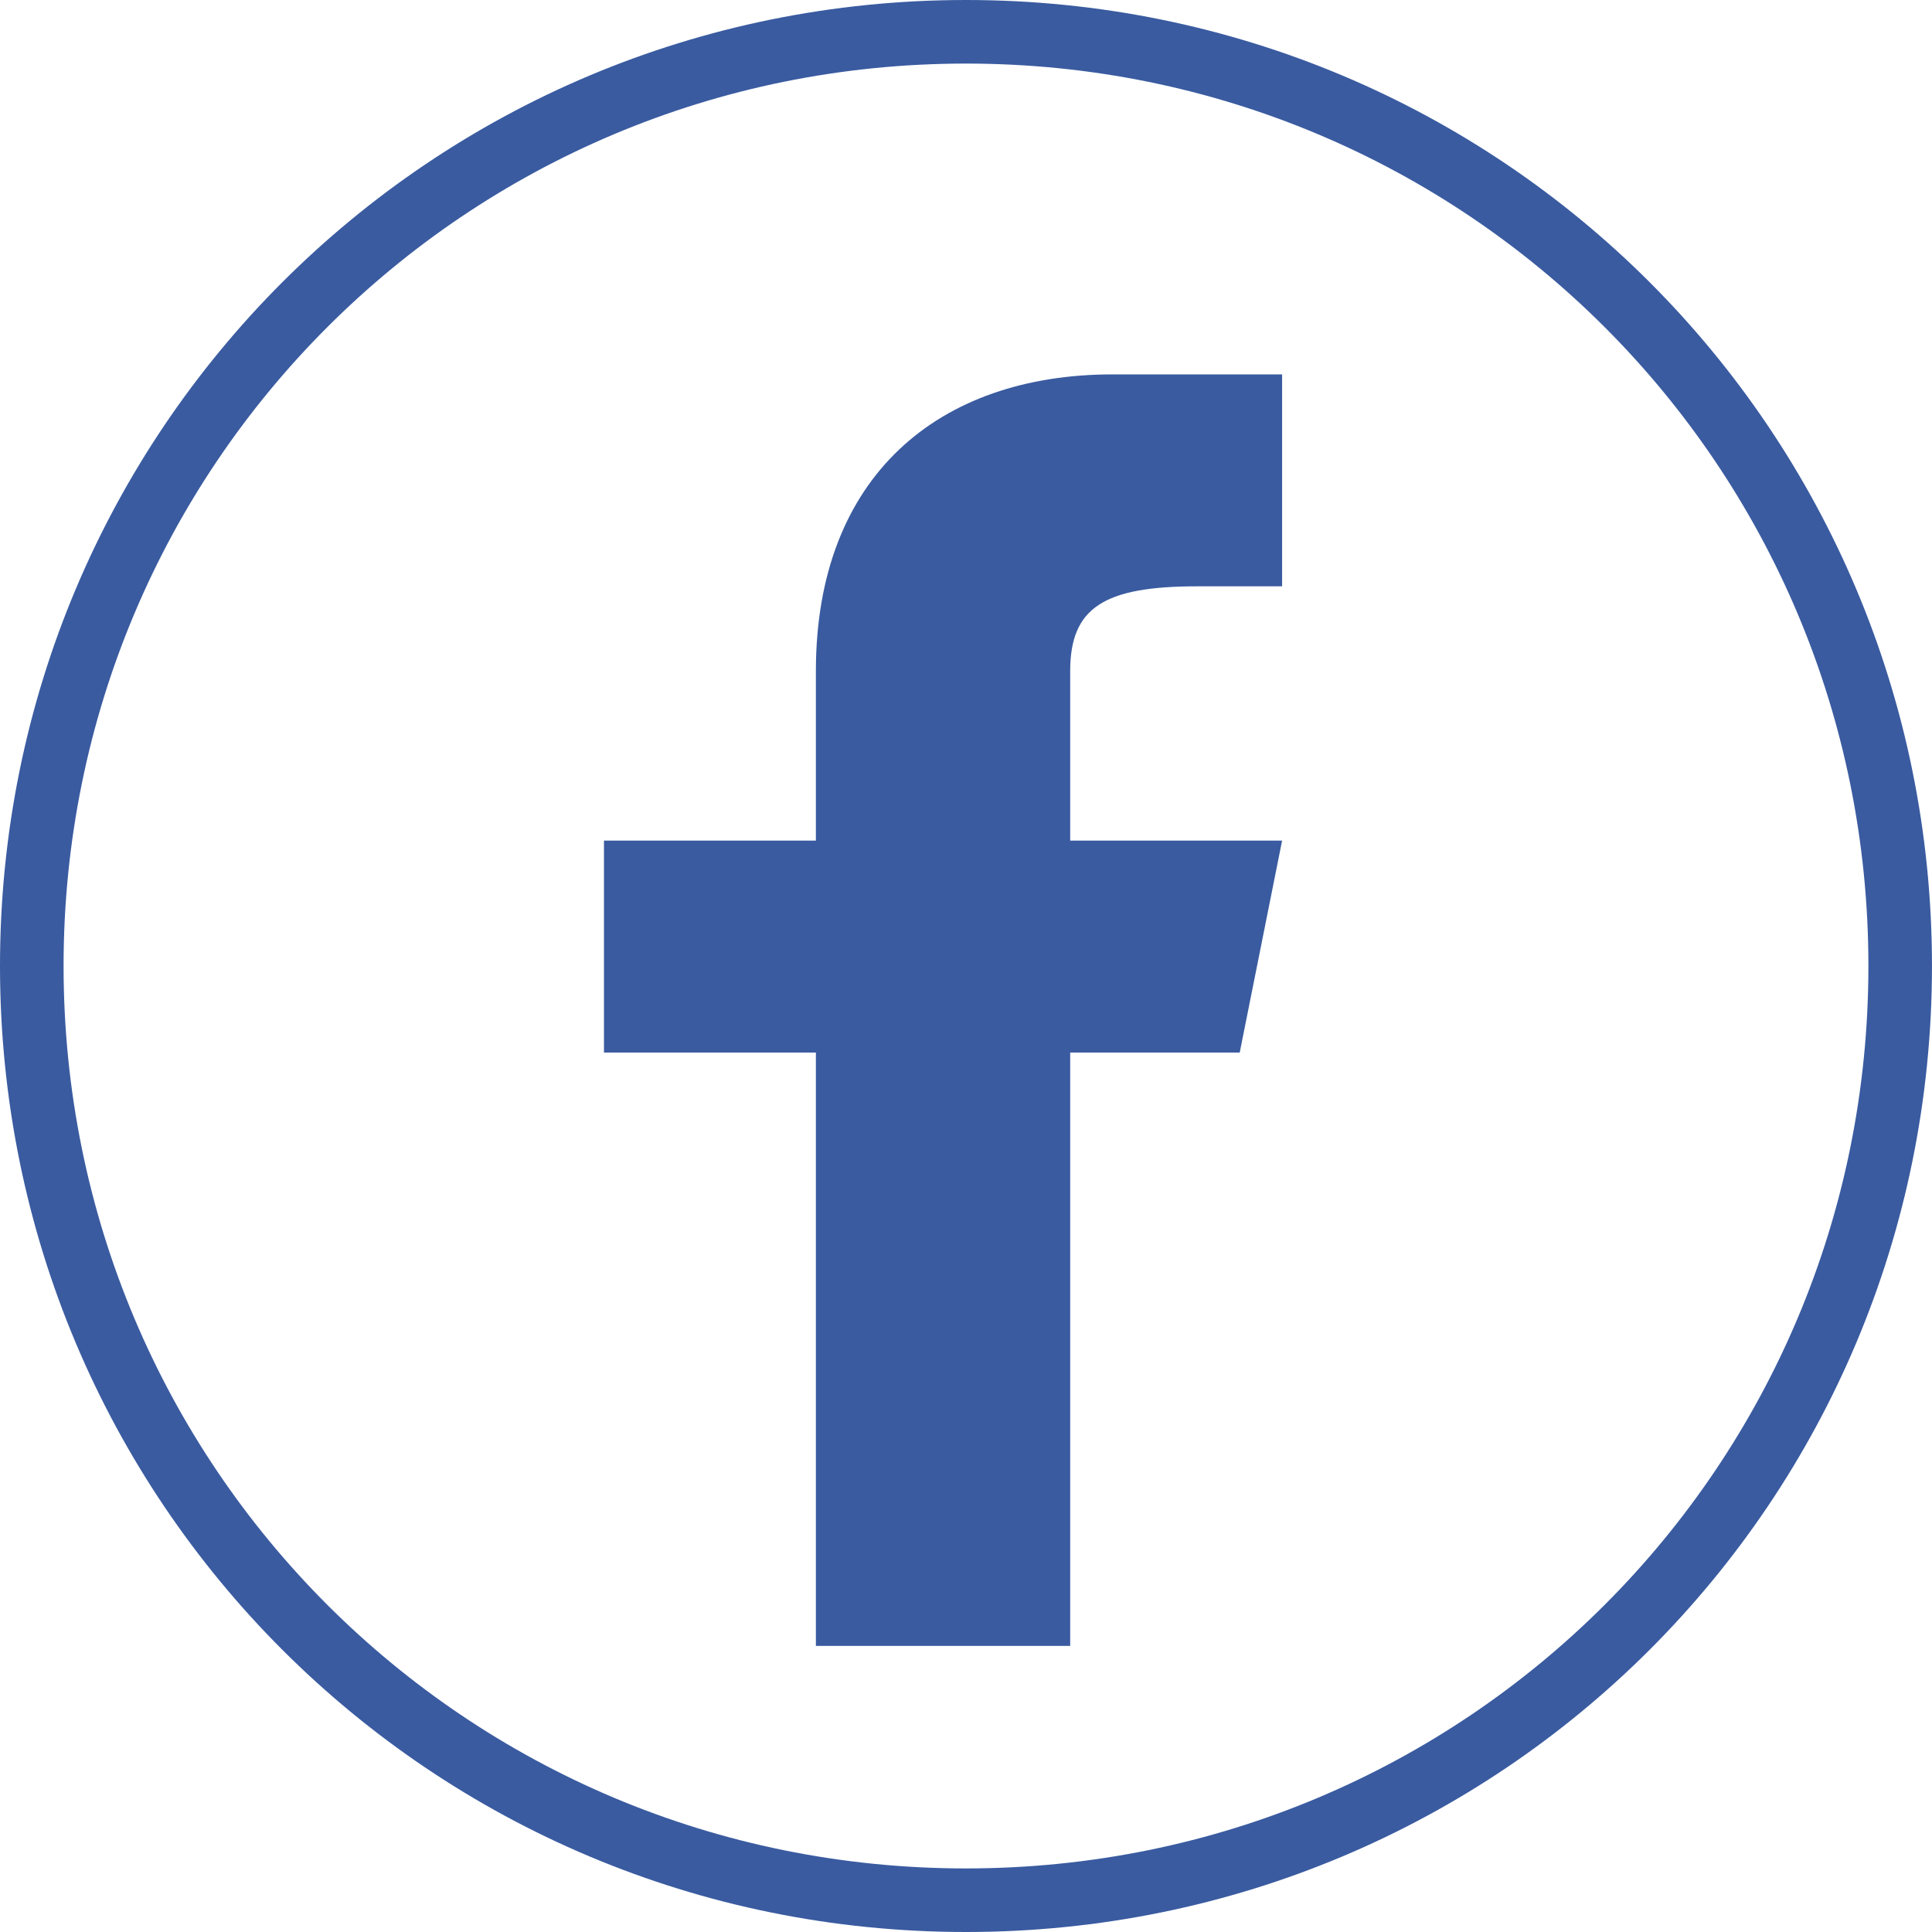
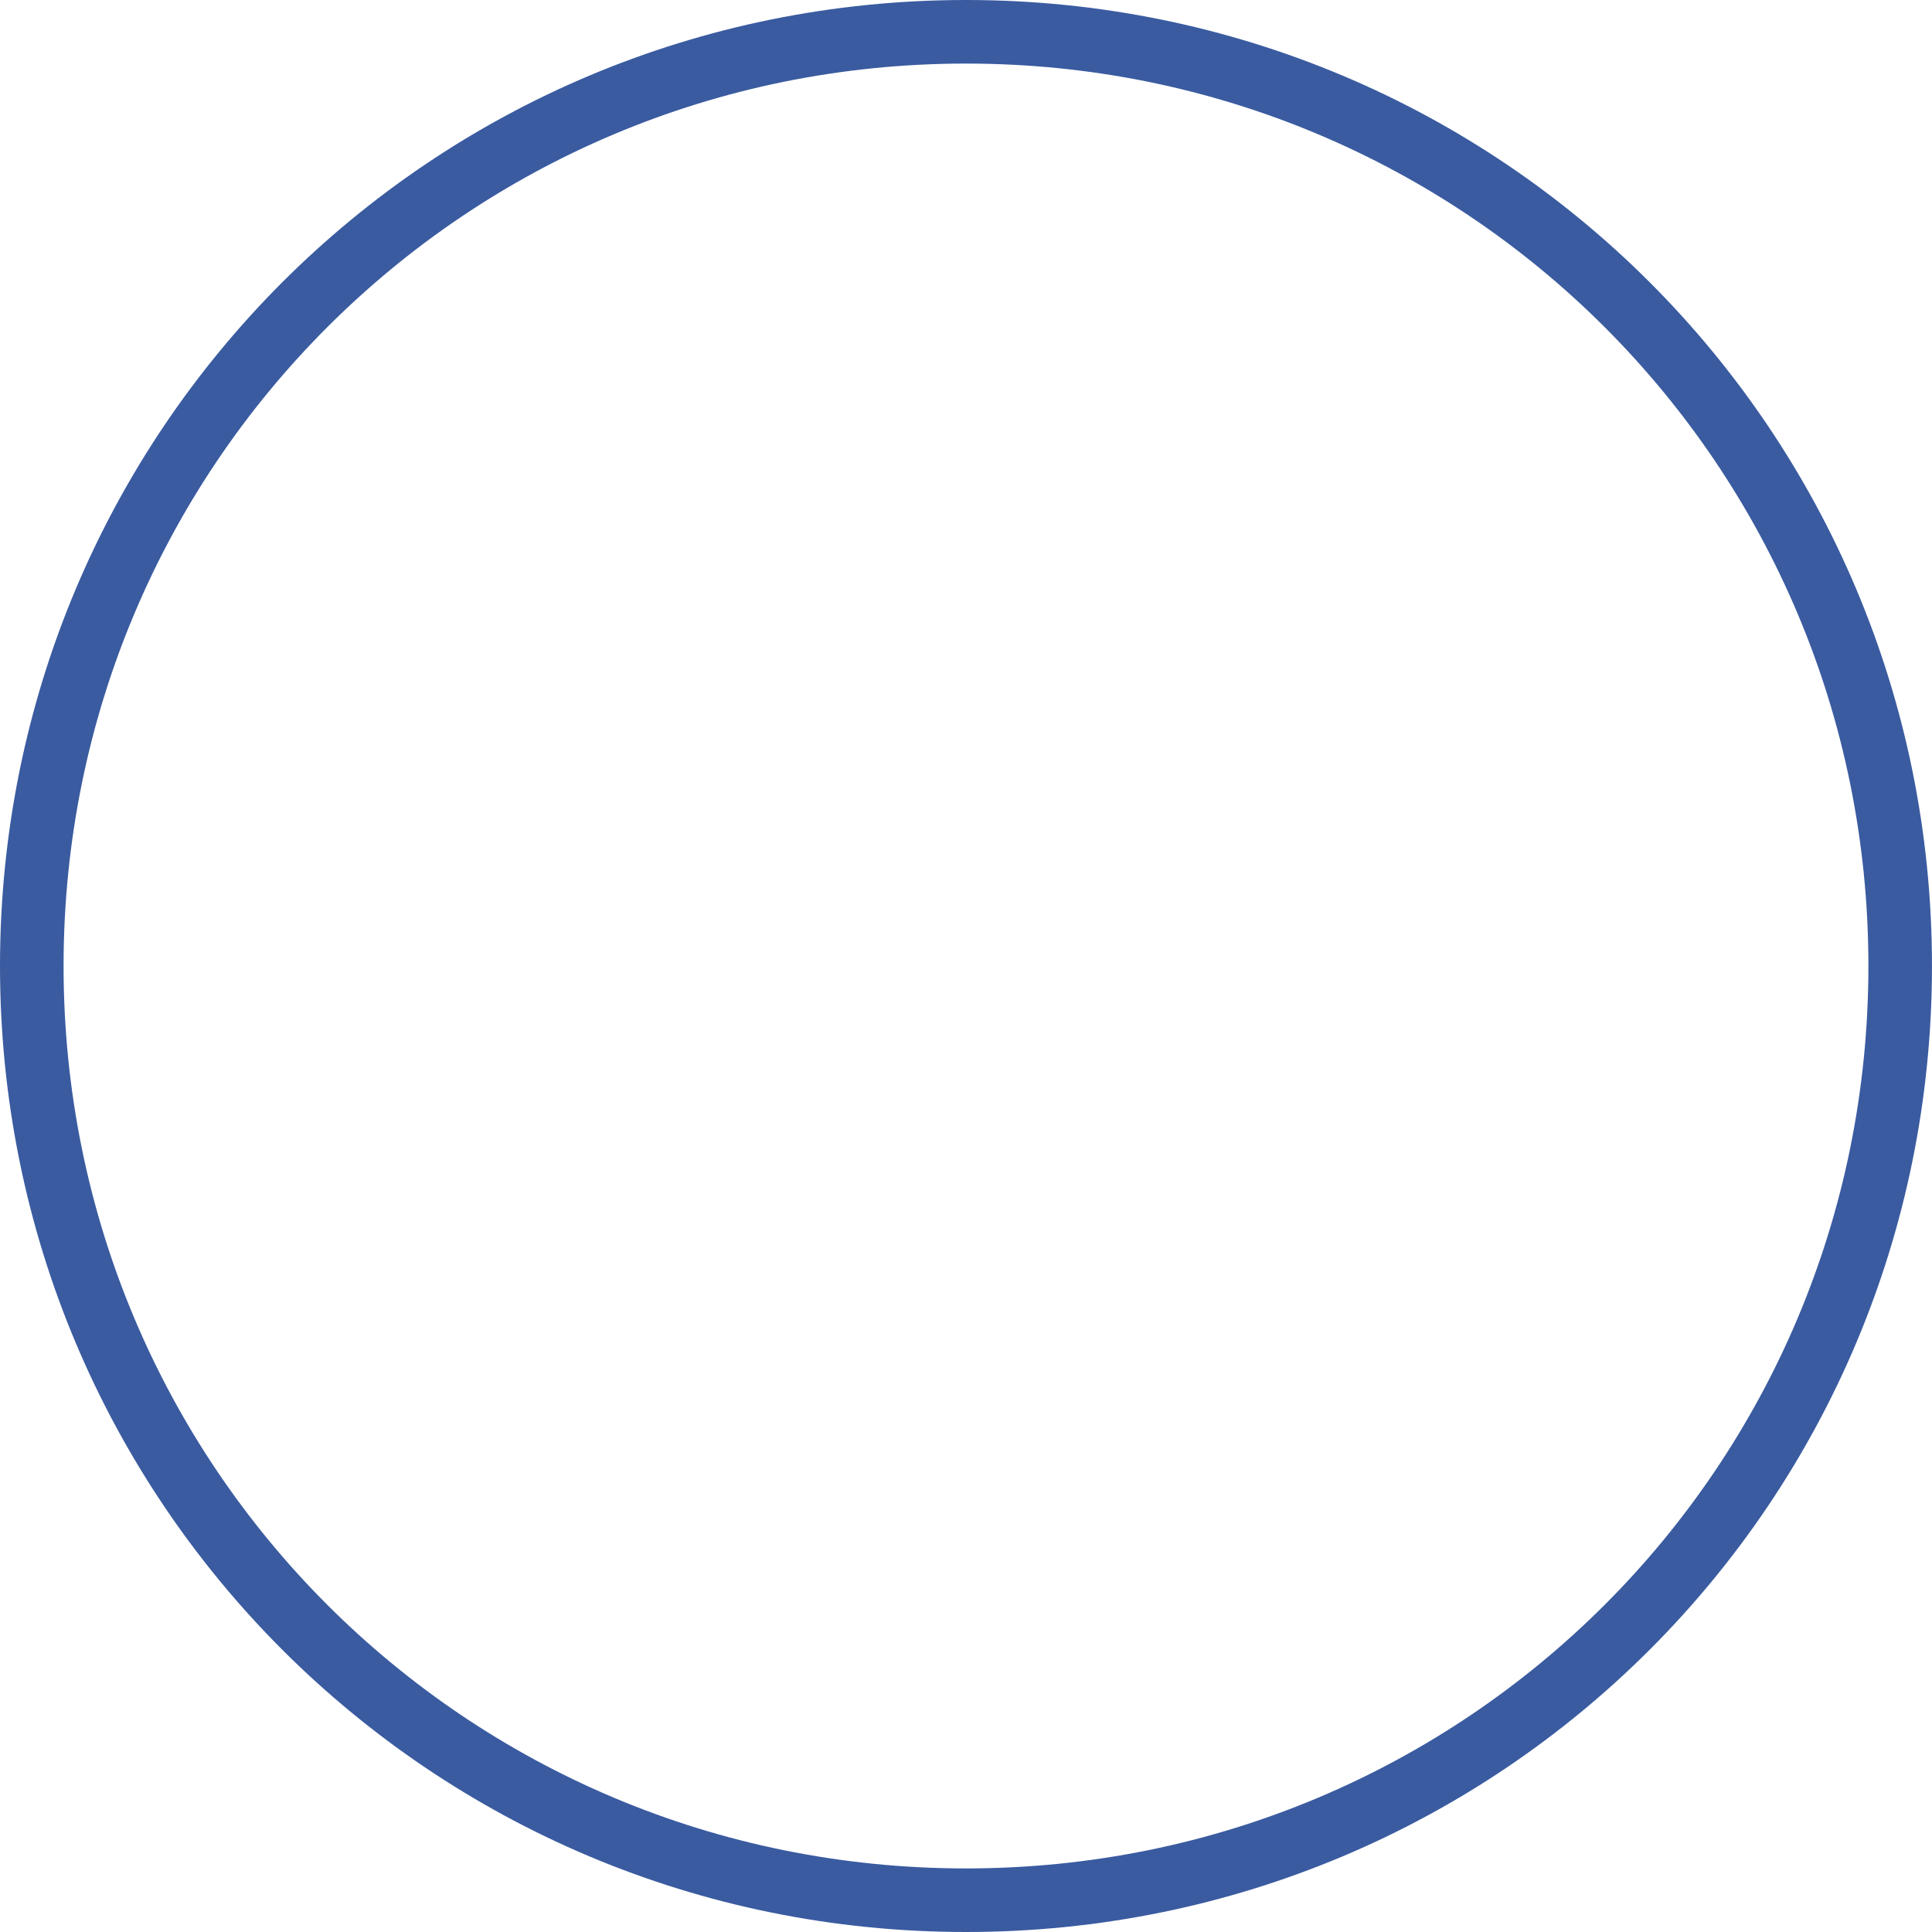
<svg xmlns="http://www.w3.org/2000/svg" version="1.1" id="Layer_1" x="0px" y="0px" width="91.167px" height="91.167px" viewBox="1.5 2.333 91.167 91.167" enable-background="new 1.5 2.333 91.167 91.167" xml:space="preserve">
-   <path id="f_1_" fill="#3A5BA0" d="M60,52l2-10H52v-8c0-3,1.6-4,6-4h4V20c0,0-4,0-8,0c-8.2,0-14,4.8-14,14v8H30v10h10v28h12V52H60z" />
  <path fill="none" stroke="#3A5BA0" stroke-width="3" stroke-miterlimit="10" d="M47.083,3.833C22.654,3.833,3,23.487,3,47.916  C3,72.346,22.654,92,47.083,92c24.429,0,44.083-19.654,44.083-44.084C91.167,23.487,71.513,3.833,47.083,3.833z" />
</svg>